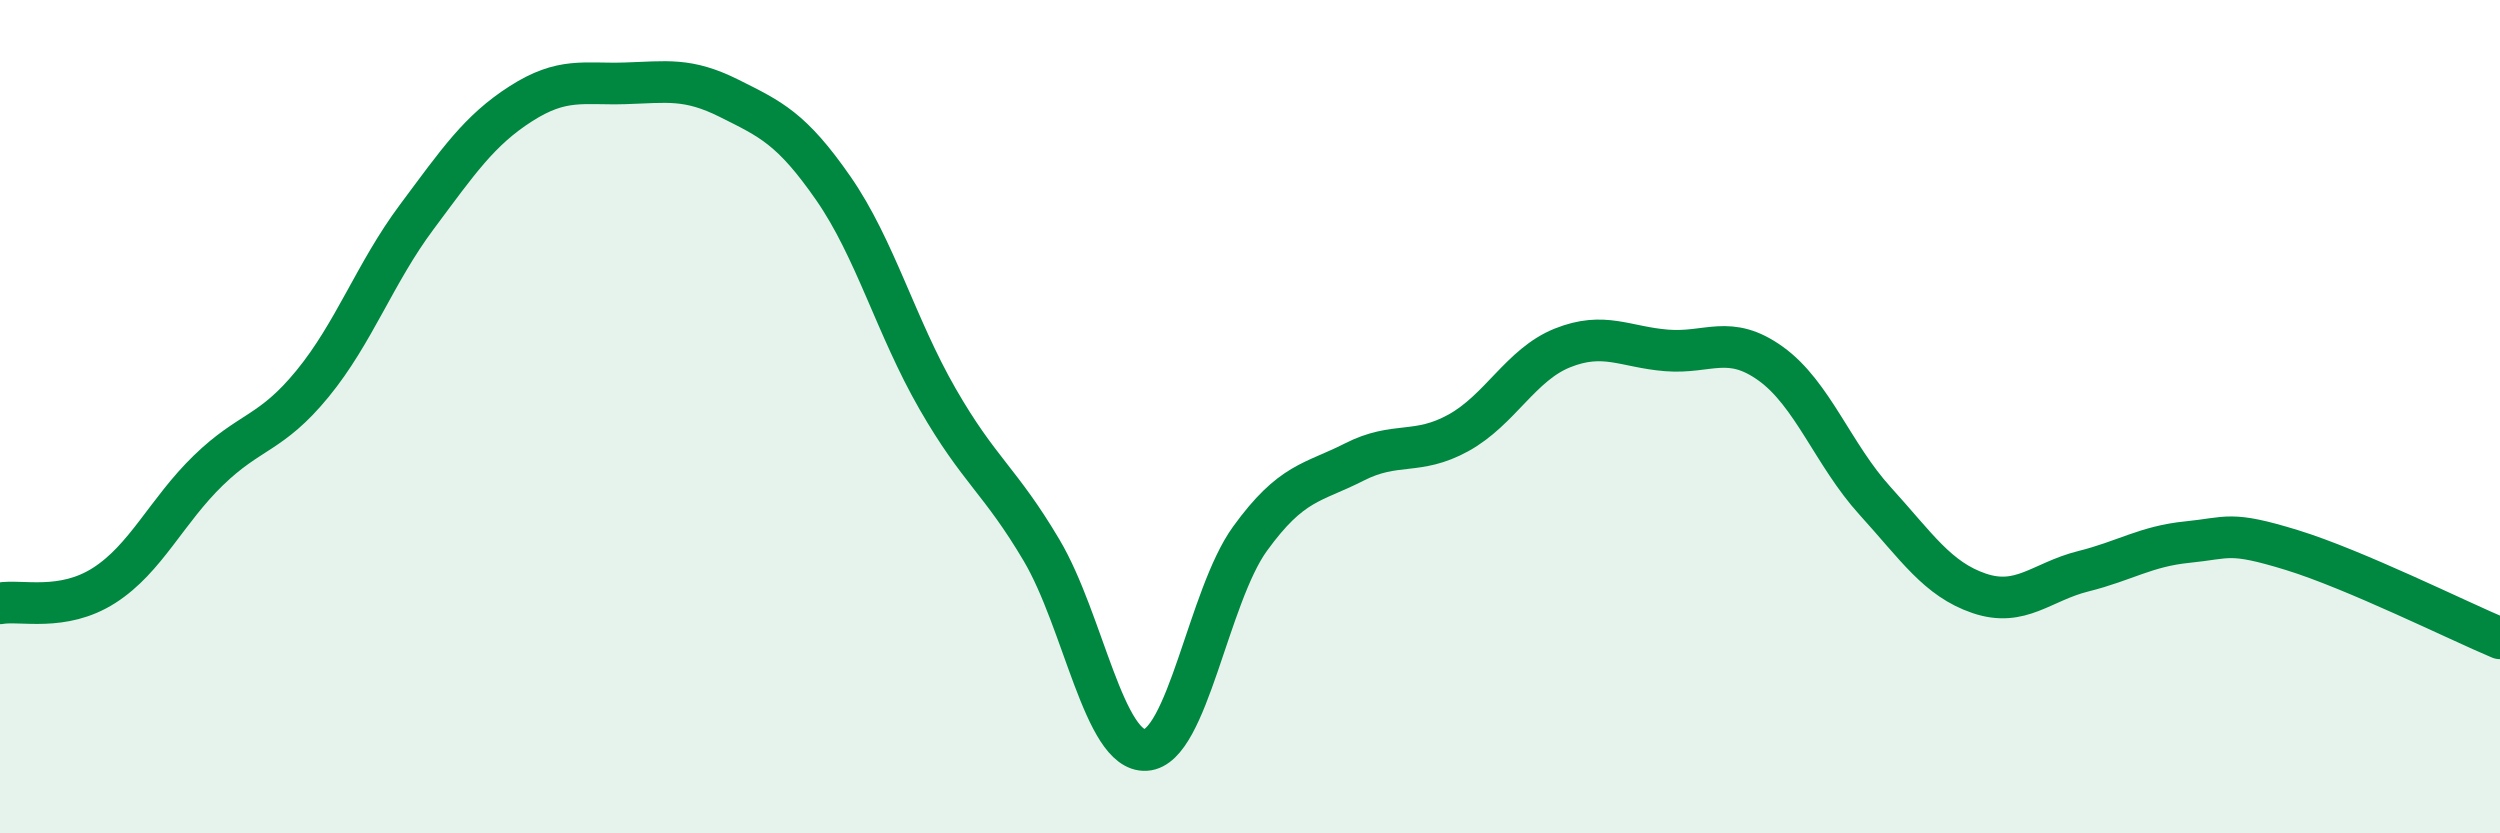
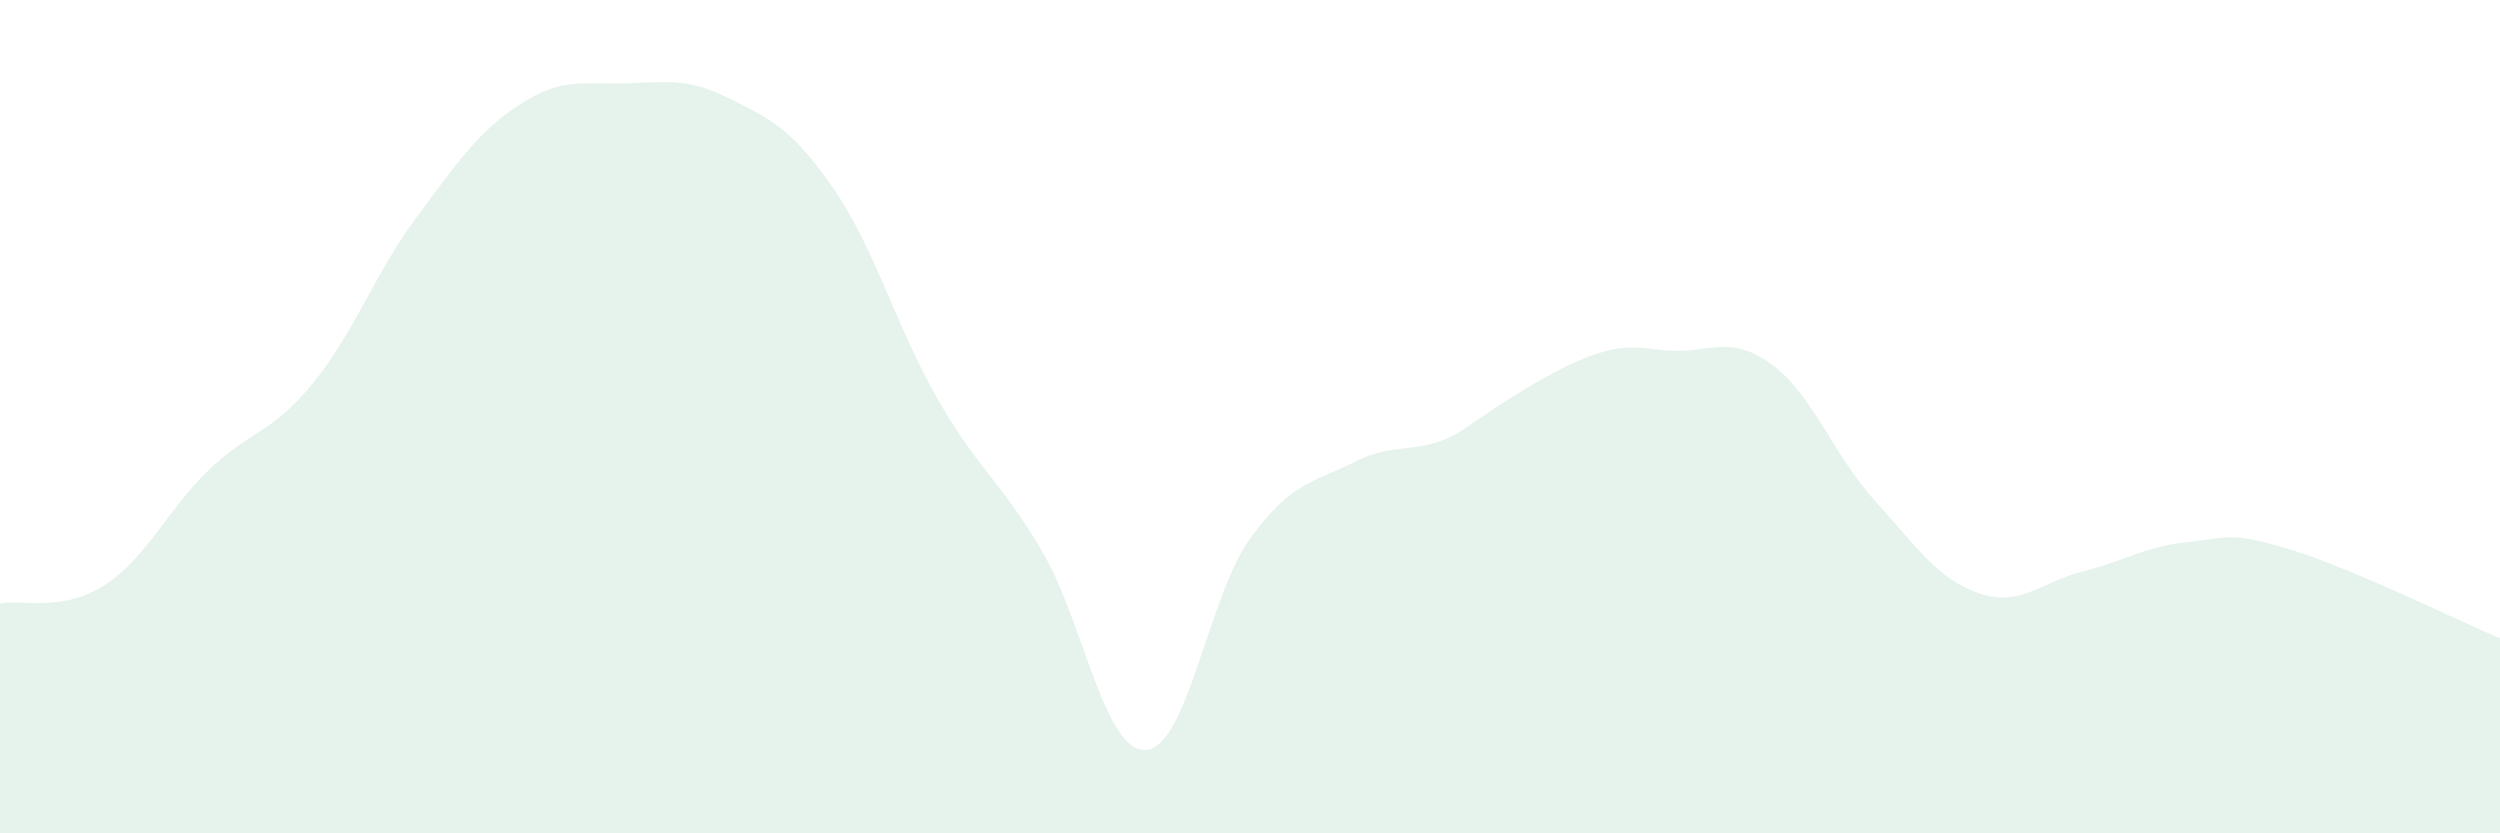
<svg xmlns="http://www.w3.org/2000/svg" width="60" height="20" viewBox="0 0 60 20">
-   <path d="M 0,14.48 C 0.5,14.39 1.5,14.69 2.5,14.05 C 3.5,13.41 4,12.26 5,11.29 C 6,10.32 6.5,10.43 7.5,9.21 C 8.5,7.99 9,6.55 10,5.21 C 11,3.87 11.5,3.13 12.5,2.49 C 13.5,1.85 14,2.03 15,2 C 16,1.97 16.5,1.86 17.5,2.36 C 18.5,2.86 19,3.08 20,4.52 C 21,5.96 21.5,7.83 22.5,9.57 C 23.5,11.31 24,11.52 25,13.21 C 26,14.9 26.5,18.06 27.5,18 C 28.5,17.94 29,14.31 30,12.93 C 31,11.55 31.5,11.6 32.5,11.09 C 33.5,10.58 34,10.94 35,10.39 C 36,9.84 36.5,8.75 37.5,8.35 C 38.5,7.95 39,8.33 40,8.41 C 41,8.49 41.5,8.01 42.5,8.73 C 43.5,9.45 44,10.92 45,12.02 C 46,13.12 46.5,13.9 47.5,14.24 C 48.5,14.58 49,13.96 50,13.71 C 51,13.46 51.5,13.11 52.5,13.01 C 53.5,12.91 53.5,12.74 55,13.2 C 56.5,13.66 59,14.9 60,15.32L60 20L0 20Z" fill="#008740" opacity="0.1" stroke-linecap="round" stroke-linejoin="round" />
-   <path d="M 0,14.48 C 0.5,14.39 1.5,14.69 2.5,14.05 C 3.5,13.41 4,12.26 5,11.29 C 6,10.32 6.5,10.43 7.5,9.21 C 8.5,7.99 9,6.55 10,5.21 C 11,3.87 11.5,3.13 12.5,2.49 C 13.5,1.85 14,2.03 15,2 C 16,1.97 16.5,1.86 17.5,2.36 C 18.5,2.86 19,3.08 20,4.52 C 21,5.96 21.5,7.83 22.5,9.57 C 23.5,11.31 24,11.52 25,13.21 C 26,14.9 26.5,18.06 27.5,18 C 28.5,17.94 29,14.31 30,12.93 C 31,11.55 31.5,11.6 32.5,11.09 C 33.5,10.58 34,10.94 35,10.39 C 36,9.84 36.5,8.75 37.5,8.35 C 38.5,7.95 39,8.33 40,8.41 C 41,8.49 41.5,8.01 42.5,8.73 C 43.5,9.45 44,10.92 45,12.02 C 46,13.12 46.5,13.9 47.5,14.24 C 48.5,14.58 49,13.96 50,13.71 C 51,13.46 51.5,13.11 52.5,13.01 C 53.5,12.91 53.5,12.74 55,13.2 C 56.5,13.66 59,14.9 60,15.32" stroke="#008740" stroke-width="1" fill="none" stroke-linecap="round" stroke-linejoin="round" />
+   <path d="M 0,14.48 C 0.5,14.39 1.5,14.69 2.5,14.05 C 3.5,13.41 4,12.26 5,11.29 C 6,10.32 6.5,10.43 7.5,9.21 C 8.5,7.99 9,6.55 10,5.21 C 11,3.87 11.5,3.13 12.5,2.49 C 13.5,1.85 14,2.03 15,2 C 16,1.97 16.5,1.86 17.5,2.36 C 18.5,2.86 19,3.08 20,4.52 C 21,5.96 21.5,7.83 22.5,9.57 C 23.5,11.31 24,11.52 25,13.21 C 26,14.9 26.5,18.06 27.5,18 C 28.5,17.94 29,14.31 30,12.93 C 31,11.55 31.5,11.6 32.5,11.09 C 33.5,10.58 34,10.94 35,10.39 C 38.5,7.95 39,8.33 40,8.41 C 41,8.49 41.5,8.01 42.5,8.73 C 43.5,9.45 44,10.92 45,12.02 C 46,13.12 46.5,13.9 47.5,14.24 C 48.5,14.58 49,13.96 50,13.71 C 51,13.46 51.5,13.11 52.5,13.01 C 53.5,12.91 53.5,12.74 55,13.2 C 56.5,13.66 59,14.9 60,15.32L60 20L0 20Z" fill="#008740" opacity="0.1" stroke-linecap="round" stroke-linejoin="round" />
</svg>